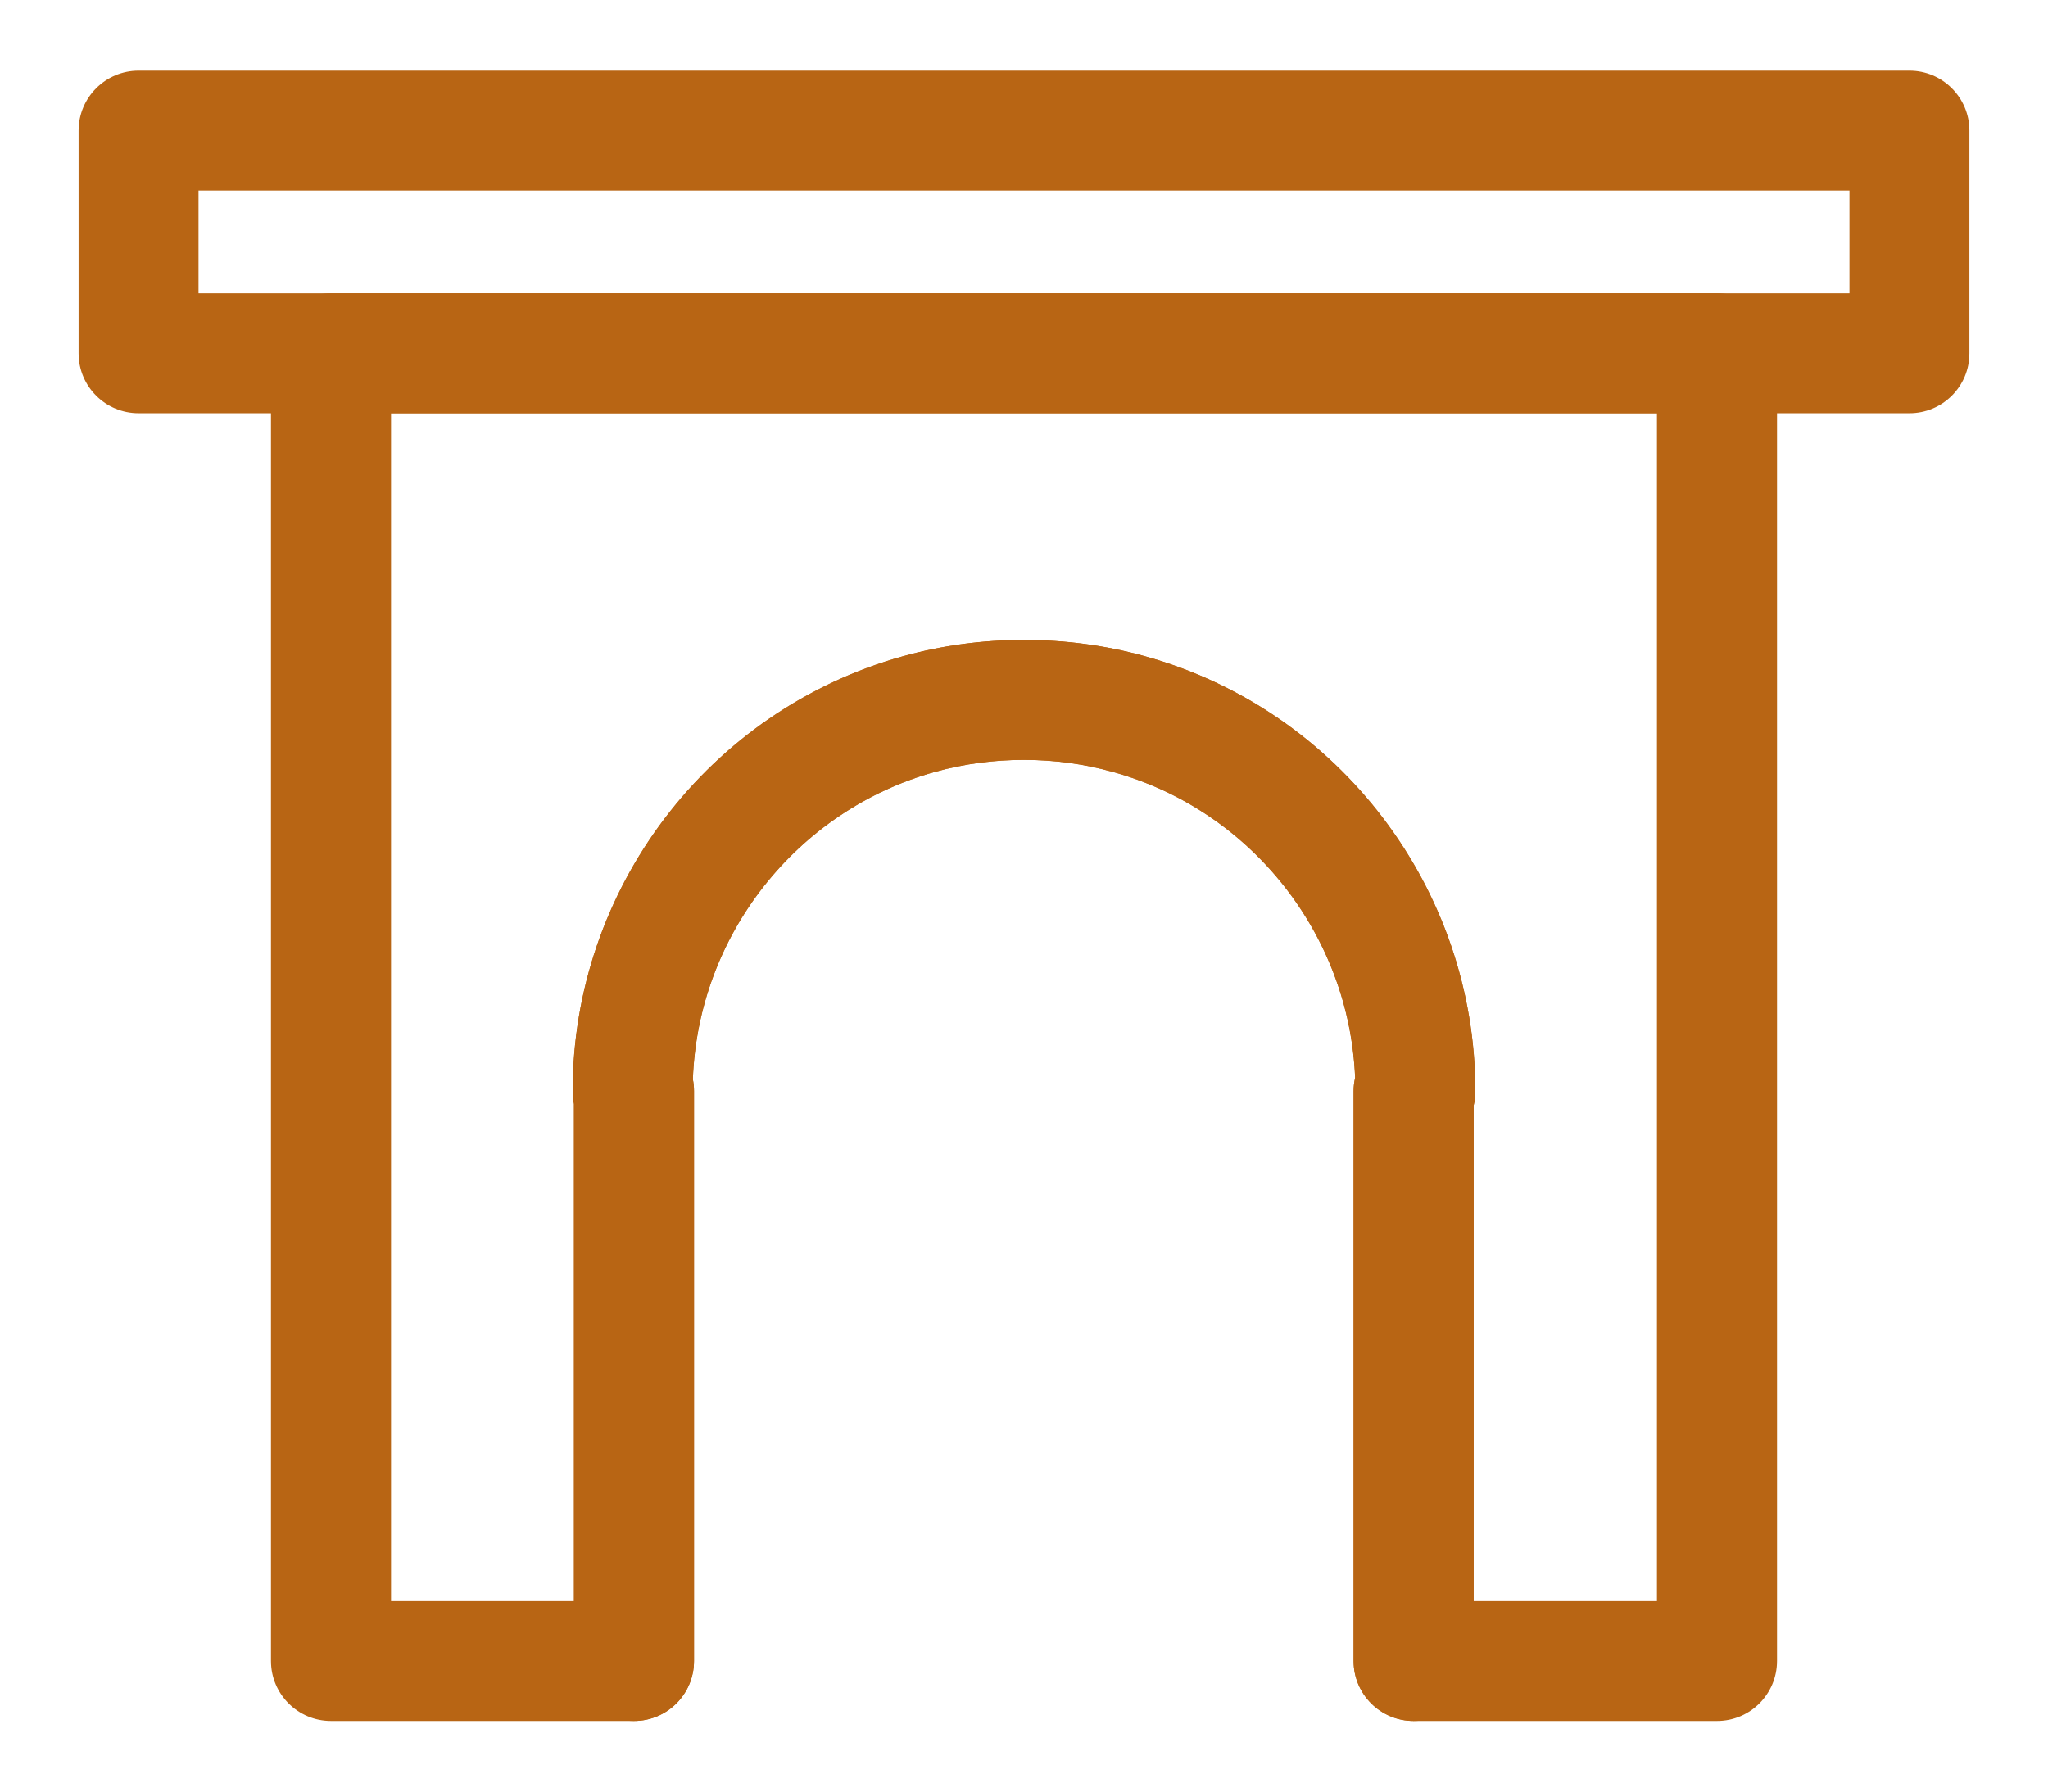
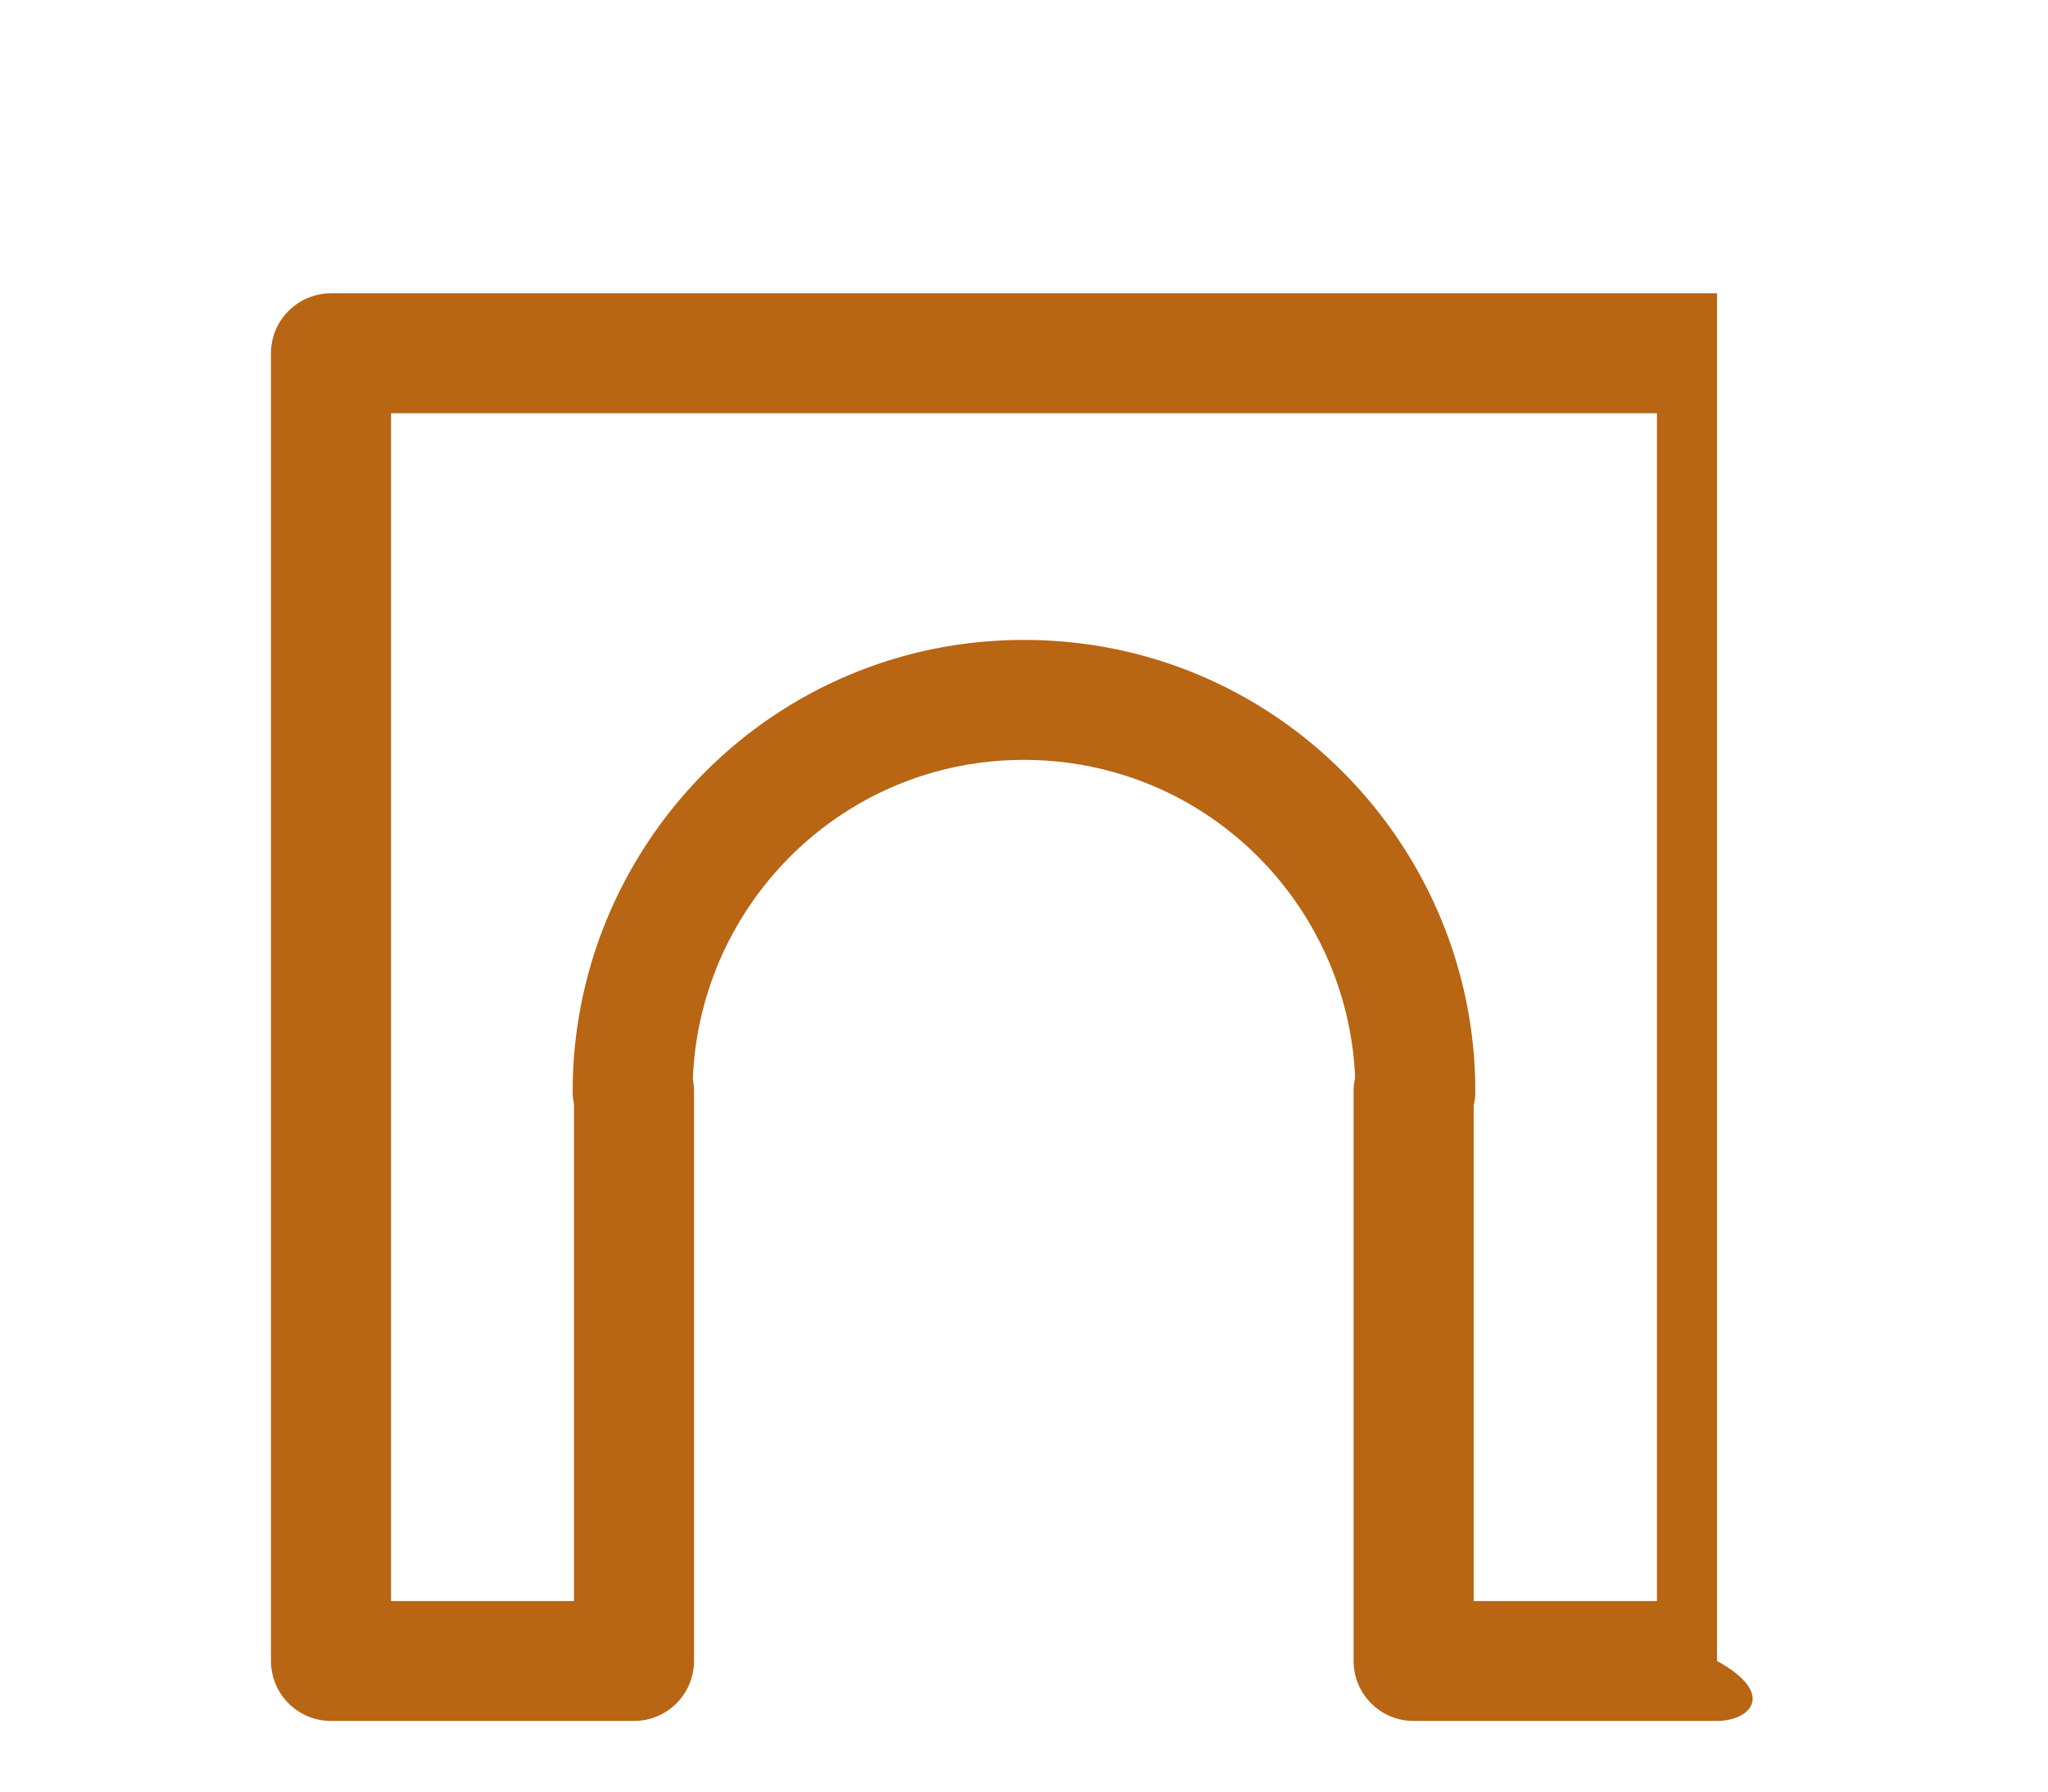
<svg xmlns="http://www.w3.org/2000/svg" width="16" height="14" viewBox="0 0 16 14" fill="none">
-   <path d="M14.917 3.229H1.083C0.824 3.229 0.614 3.02 0.614 2.761V1.021C0.614 0.762 0.824 0.552 1.083 0.552H14.917C15.176 0.552 15.386 0.762 15.386 1.021V2.761C15.386 3.02 15.176 3.229 14.917 3.229ZM1.551 2.292H14.449V1.489H1.551V2.292Z" fill="#B86514" />
-   <path d="M11.044 13.448C10.785 13.448 10.575 13.238 10.575 12.979V8.526C10.575 8.491 10.579 8.456 10.587 8.423C10.542 7.306 9.776 6.331 8.694 6.032C8.245 5.906 7.753 5.907 7.307 6.031C6.22 6.333 5.453 7.313 5.413 8.434C5.419 8.464 5.422 8.495 5.422 8.526V12.979C5.422 13.238 5.212 13.448 4.953 13.448C4.694 13.448 4.484 13.238 4.484 12.979V8.627C4.477 8.594 4.474 8.561 4.474 8.526C4.474 6.947 5.535 5.55 7.055 5.128C7.665 4.958 8.334 4.958 8.945 5.128C10.464 5.549 11.526 6.947 11.526 8.526C11.526 8.565 11.522 8.603 11.513 8.639V12.979C11.513 13.238 11.303 13.448 11.044 13.448Z" fill="#B86514" />
-   <path d="M13.414 13.448H11.044C10.785 13.448 10.575 13.238 10.575 12.979V8.526C10.575 8.491 10.579 8.456 10.587 8.423C10.542 7.306 9.776 6.331 8.694 6.032C8.245 5.906 7.753 5.907 7.307 6.031C6.22 6.333 5.453 7.313 5.413 8.434C5.419 8.464 5.422 8.495 5.422 8.526V12.979C5.422 13.238 5.212 13.448 4.953 13.448H2.586C2.327 13.448 2.117 13.238 2.117 12.979V2.761C2.117 2.502 2.327 2.292 2.586 2.292H13.414C13.673 2.292 13.883 2.502 13.883 2.761V12.979C13.883 13.238 13.673 13.448 13.414 13.448ZM11.513 12.511H12.945V3.229H3.055V12.511H4.484V8.627C4.477 8.594 4.474 8.561 4.474 8.526C4.474 6.947 5.535 5.55 7.055 5.128C7.665 4.958 8.334 4.958 8.945 5.128C10.464 5.549 11.526 6.947 11.526 8.526C11.526 8.565 11.522 8.603 11.513 8.639V12.511Z" fill="#B86514" />
+   <path d="M13.414 13.448H11.044C10.785 13.448 10.575 13.238 10.575 12.979V8.526C10.575 8.491 10.579 8.456 10.587 8.423C10.542 7.306 9.776 6.331 8.694 6.032C8.245 5.906 7.753 5.907 7.307 6.031C6.22 6.333 5.453 7.313 5.413 8.434C5.419 8.464 5.422 8.495 5.422 8.526V12.979C5.422 13.238 5.212 13.448 4.953 13.448H2.586C2.327 13.448 2.117 13.238 2.117 12.979V2.761C2.117 2.502 2.327 2.292 2.586 2.292H13.414V12.979C13.883 13.238 13.673 13.448 13.414 13.448ZM11.513 12.511H12.945V3.229H3.055V12.511H4.484V8.627C4.477 8.594 4.474 8.561 4.474 8.526C4.474 6.947 5.535 5.55 7.055 5.128C7.665 4.958 8.334 4.958 8.945 5.128C10.464 5.549 11.526 6.947 11.526 8.526C11.526 8.565 11.522 8.603 11.513 8.639V12.511Z" fill="#B86514" />
</svg>